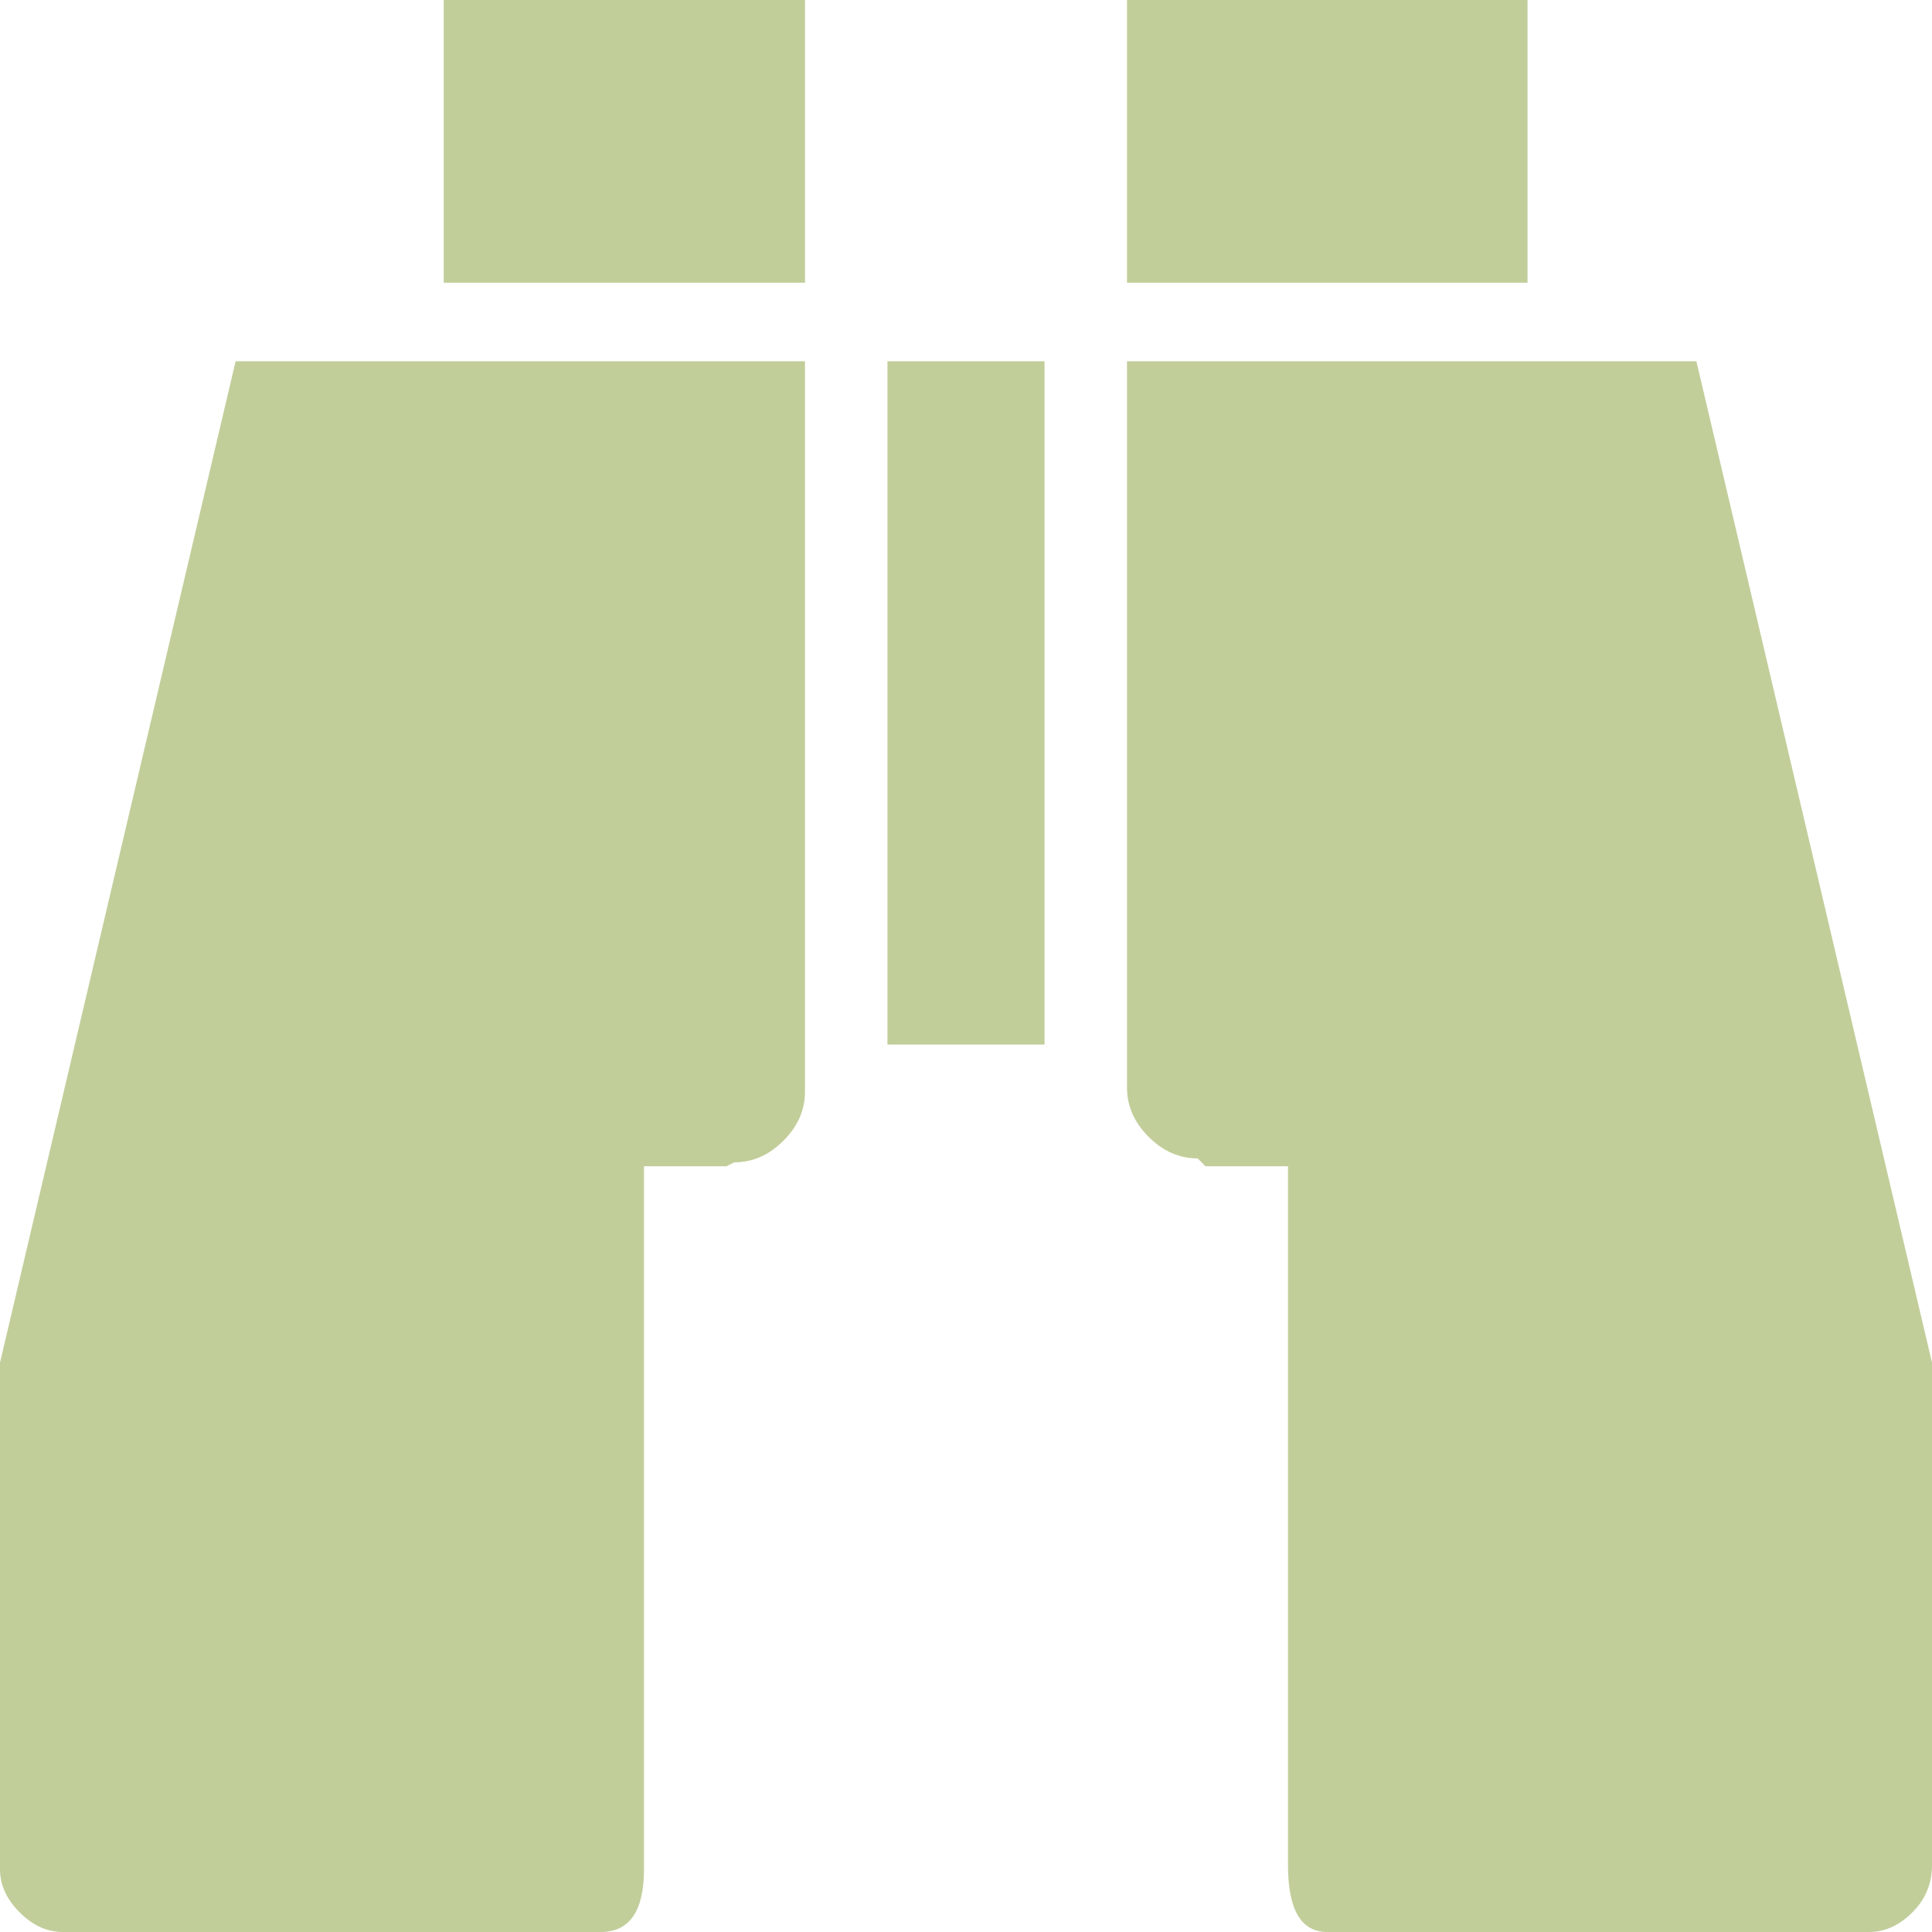
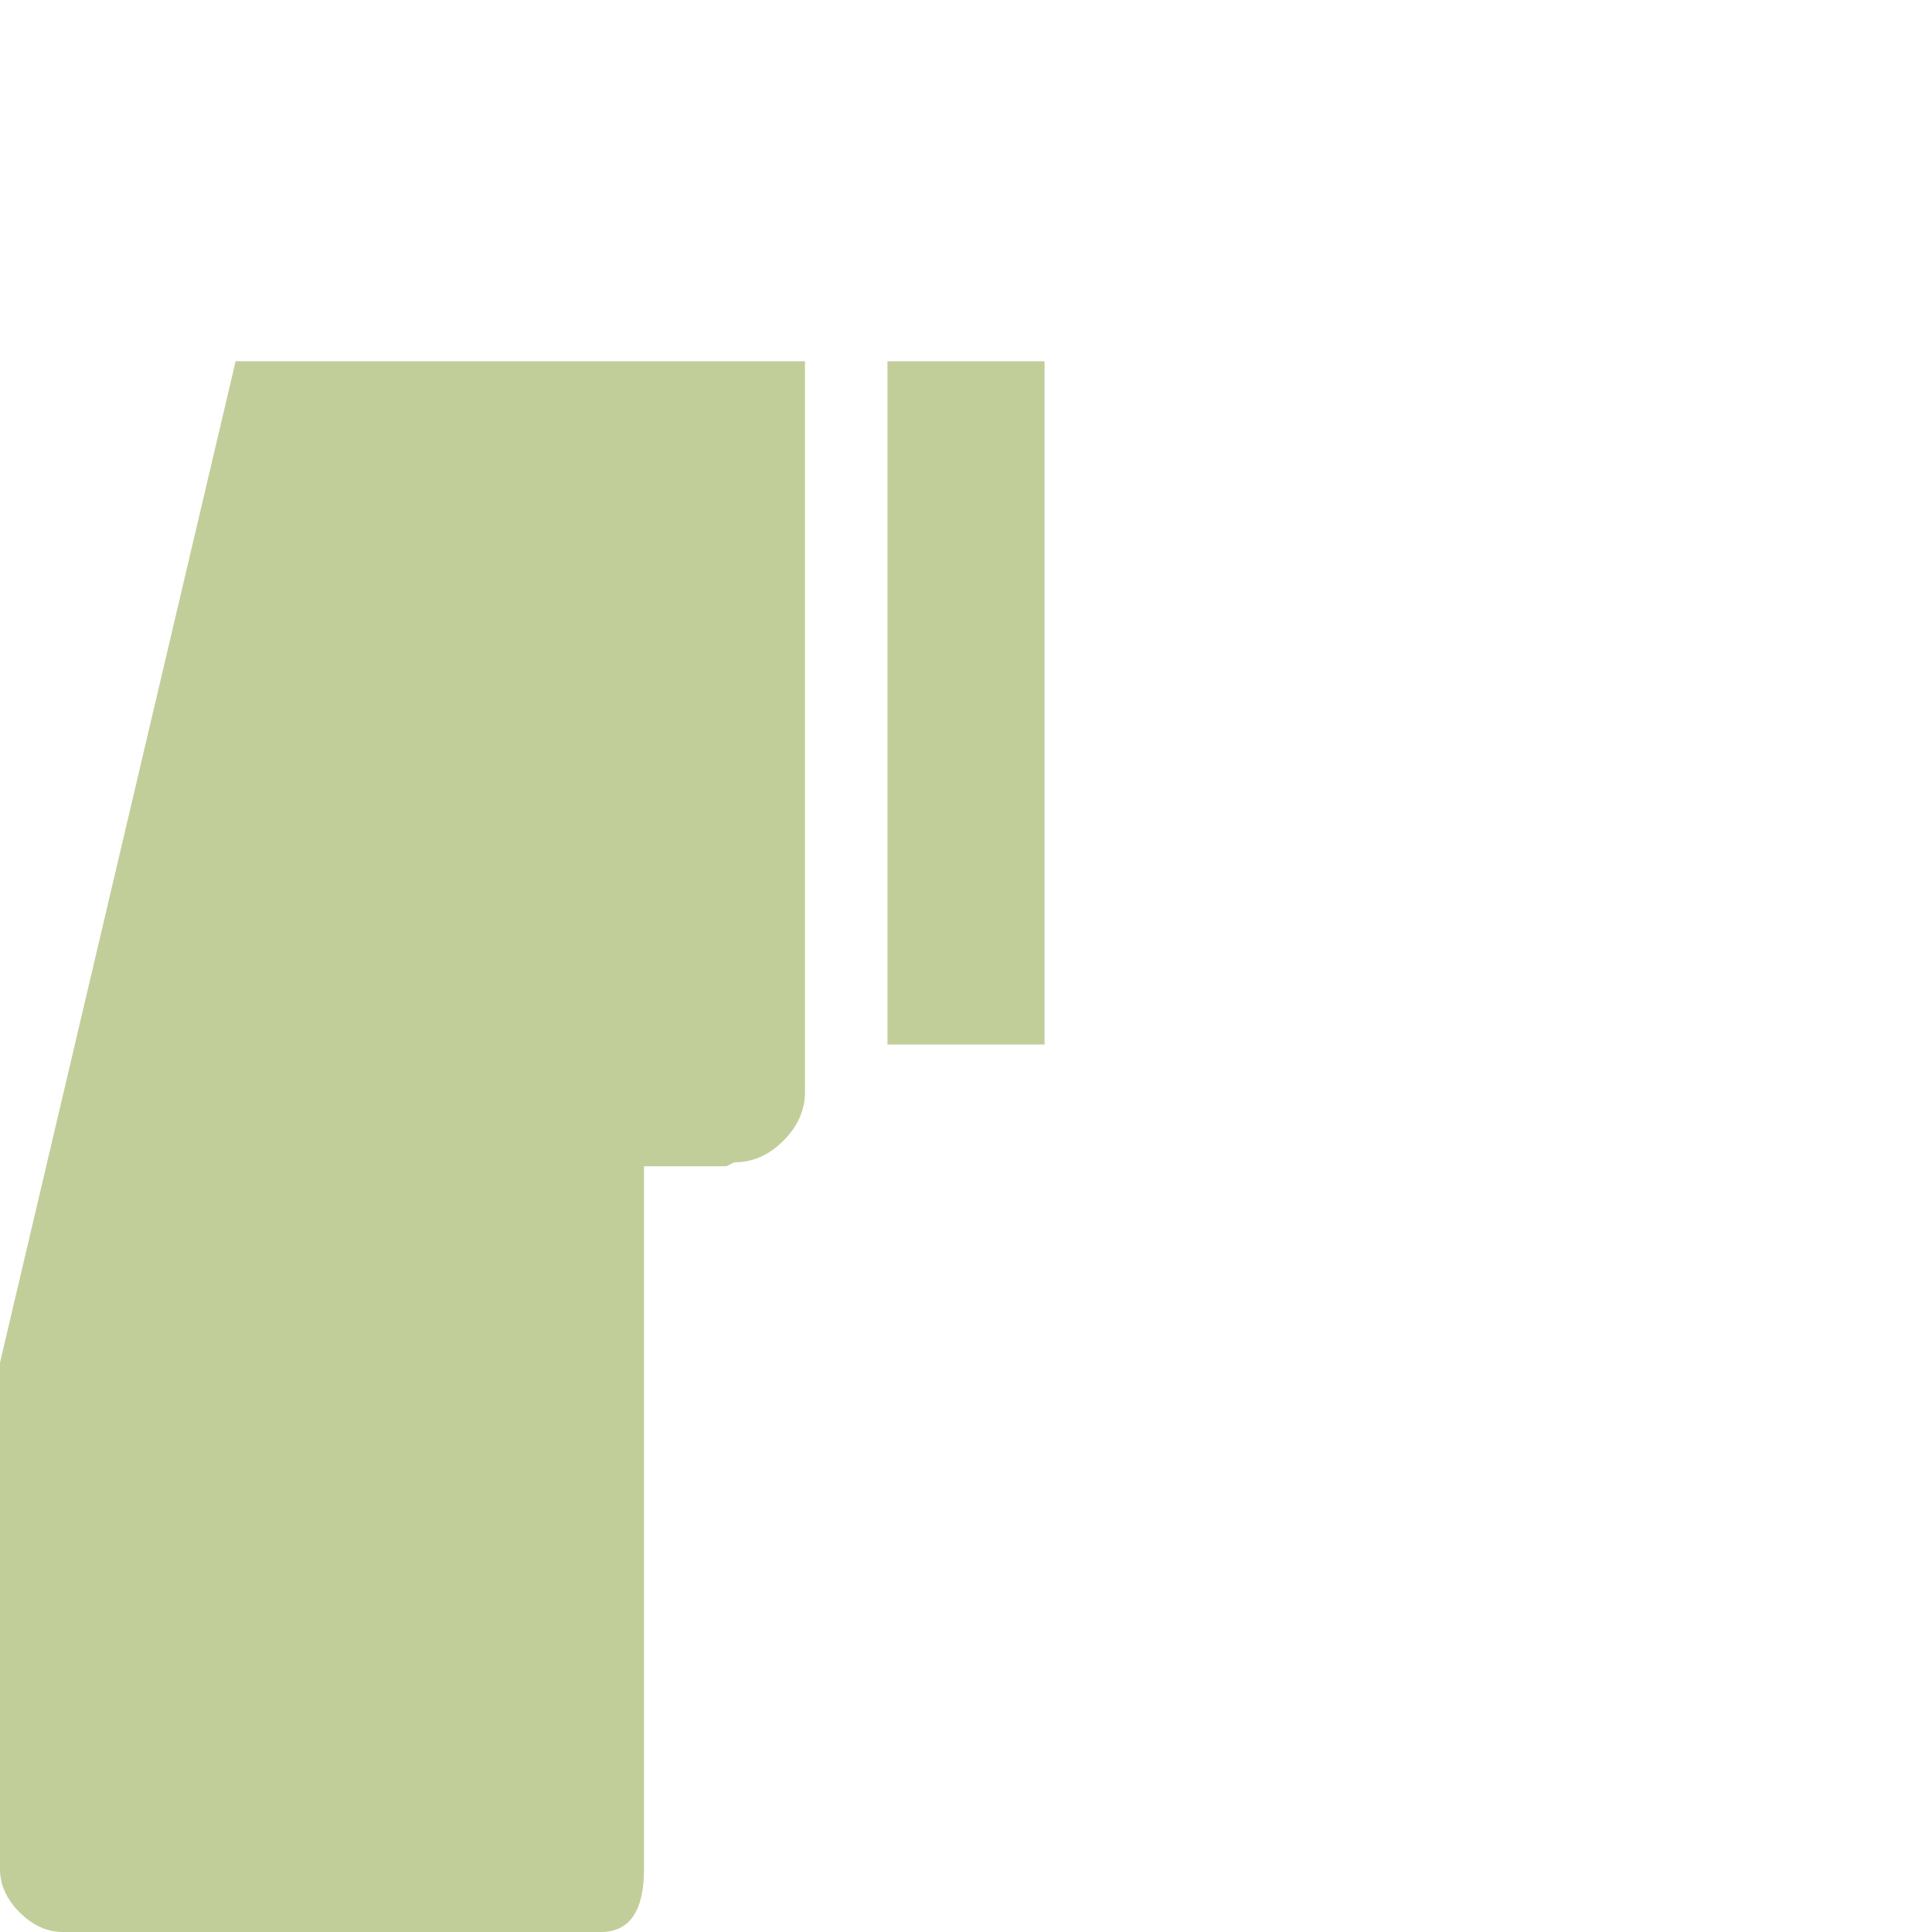
<svg xmlns="http://www.w3.org/2000/svg" version="1.1" id="Capa_1" x="0px" y="0px" viewBox="0 0 492 492" style="enable-background:new 0 0 492 492;" xml:space="preserve" width="512px" height="512px">
  <g>
    <g>
-       <rect x="113" width="92" height="72" fill="#c1ce9a" />
-       <path d="M305,295c-4.669,0-8.836-1.833-12.5-5.5c-3.667-3.667-5.5-7.834-5.5-12.5V92h145l60,255v15v113    c0,4.667-1.667,8.667-5,12s-7,5-11,5H338c-6.667,0-10-5.667-10-17V297h-21L305,295z" fill="#c1ce9a" />
      <path d="M187,296c4.667,0,8.834-1.833,12.5-5.5c3.667-3.667,5.5-7.834,5.5-12.5V92H60L0,347v16v113    c0,4,1.667,7.667,5,11s7,5,11,5h137c7.333,0,11-5.333,11-16V297h21L187,296z" fill="#c1ce9a" />
      <rect x="226" y="92" width="40" height="174" fill="#c1ce9a" />
-       <rect x="287" width="102" height="72" fill="#c1ce9a" />
    </g>
  </g>
  <g>
</g>
  <g>
</g>
  <g>
</g>
  <g>
</g>
  <g>
</g>
  <g>
</g>
  <g>
</g>
  <g>
</g>
  <g>
</g>
  <g>
</g>
  <g>
</g>
  <g>
</g>
  <g>
</g>
  <g>
</g>
  <g>
</g>
</svg>